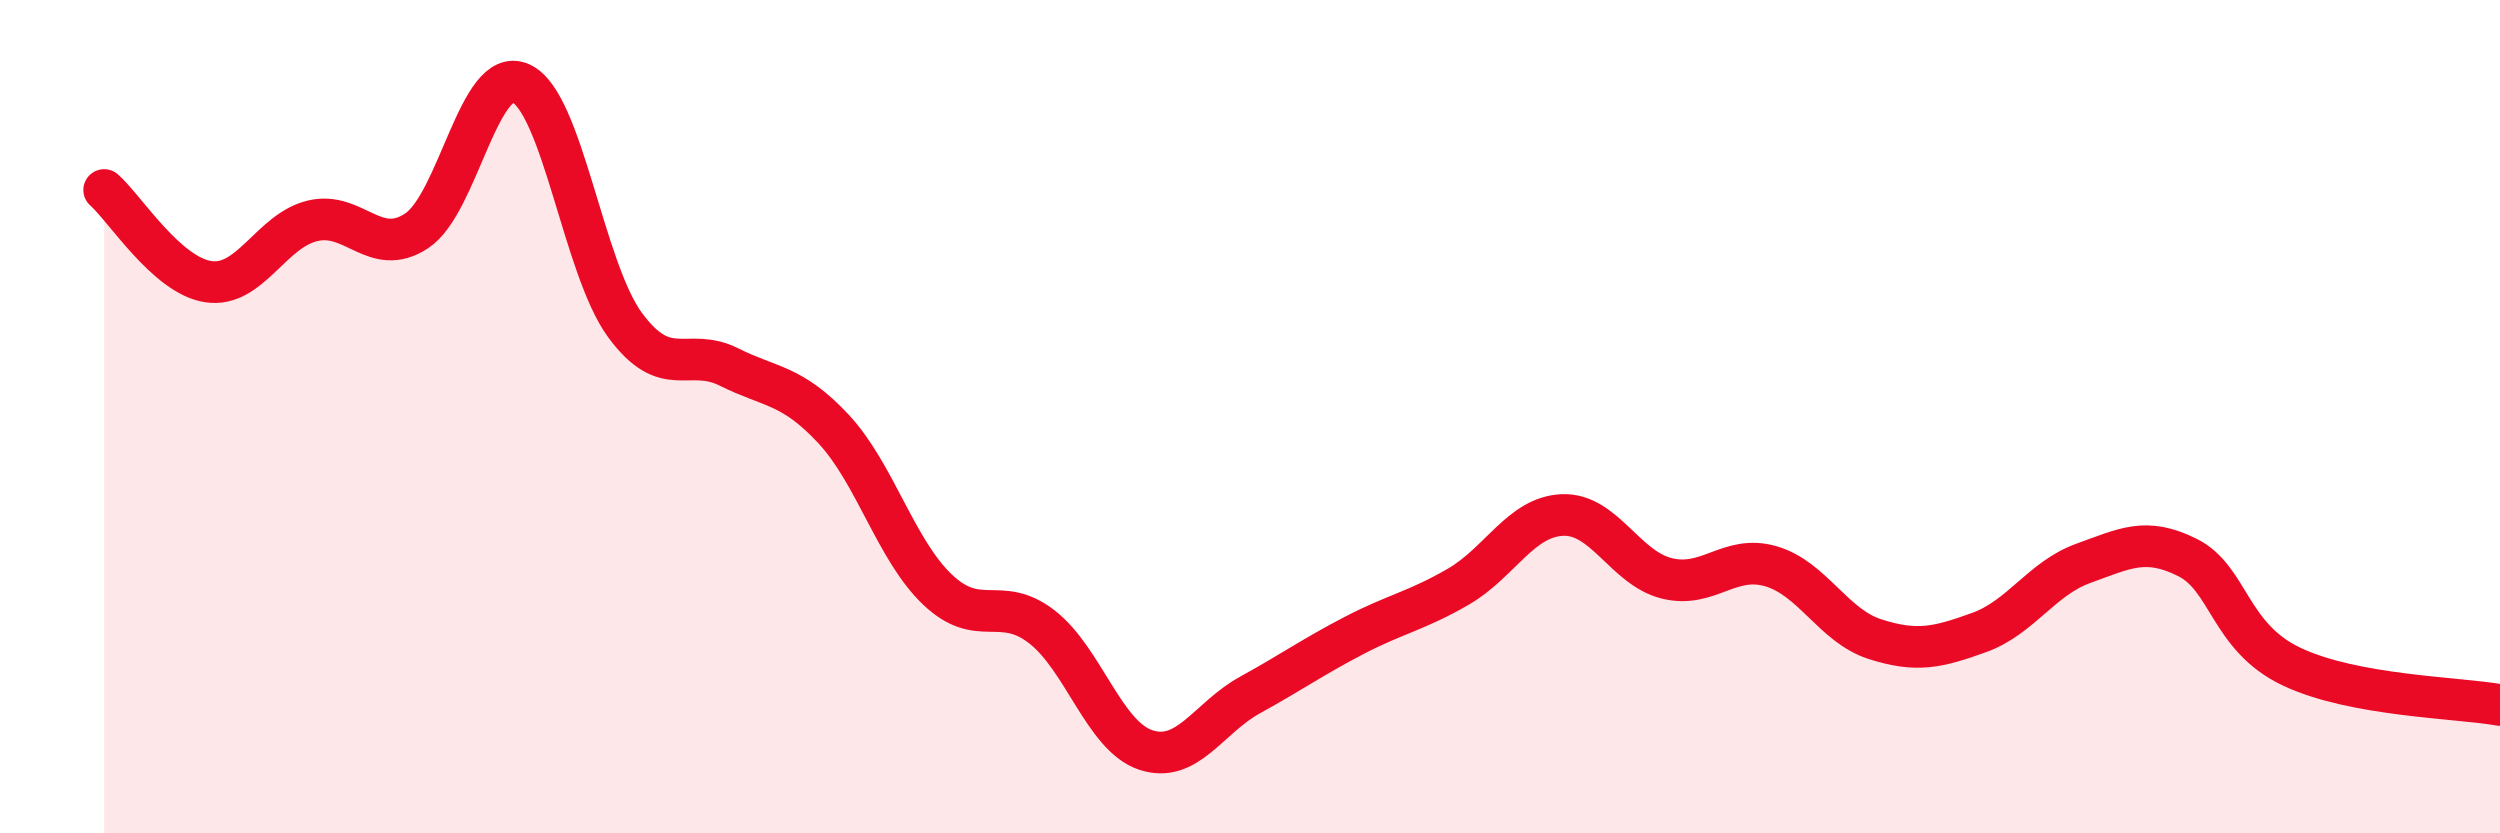
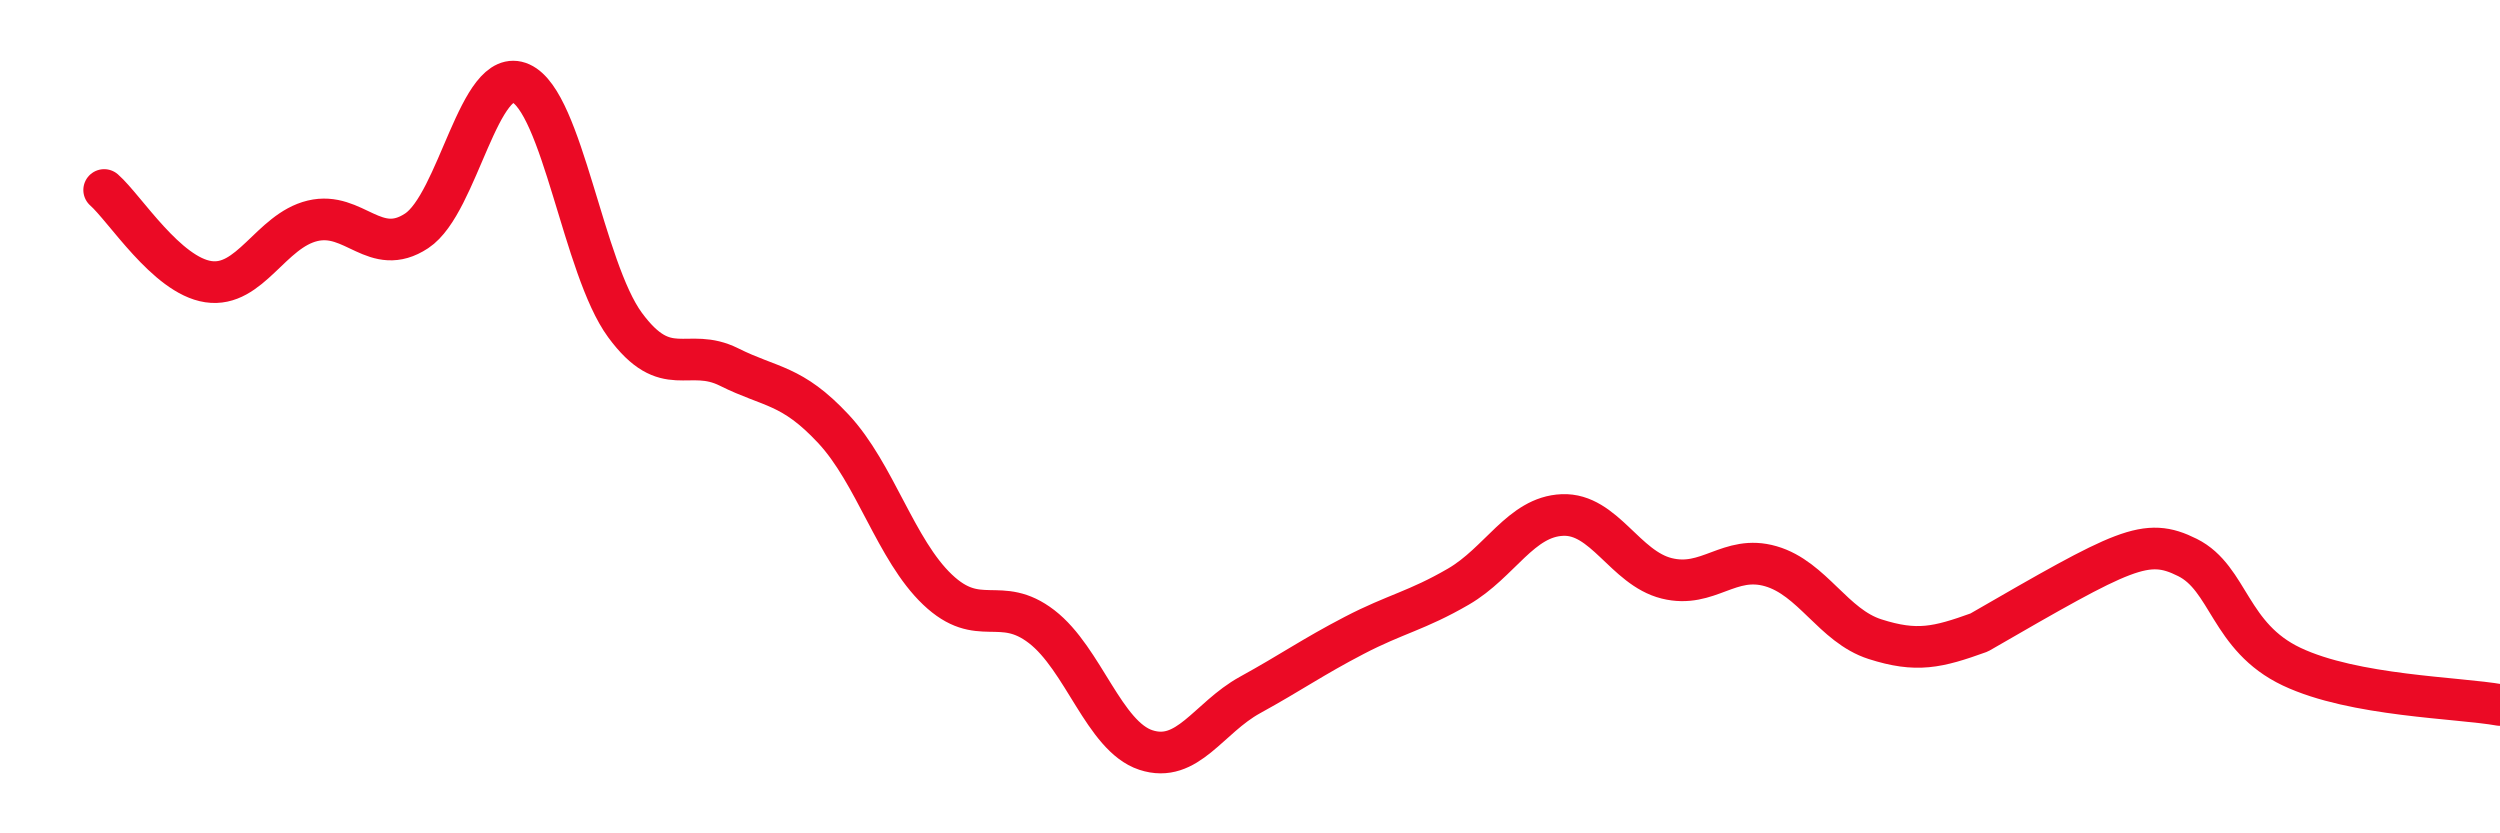
<svg xmlns="http://www.w3.org/2000/svg" width="60" height="20" viewBox="0 0 60 20">
-   <path d="M 2.5,4.56 C 3,5 4,6.61 5,6.76 C 6,6.91 6.5,5.54 7.5,5.3 C 8.5,5.06 9,6.2 10,5.54 C 11,4.88 11.5,1.55 12.5,2 C 13.5,2.45 14,6.44 15,7.8 C 16,9.16 16.5,8.31 17.5,8.81 C 18.5,9.31 19,9.22 20,10.29 C 21,11.36 21.5,13.2 22.5,14.15 C 23.5,15.1 24,14.27 25,15.04 C 26,15.81 26.5,17.67 27.5,18 C 28.5,18.33 29,17.23 30,16.68 C 31,16.13 31.5,15.77 32.5,15.25 C 33.5,14.73 34,14.66 35,14.08 C 36,13.5 36.5,12.4 37.5,12.36 C 38.5,12.32 39,13.63 40,13.88 C 41,14.13 41.5,13.3 42.5,13.59 C 43.5,13.88 44,15.02 45,15.34 C 46,15.66 46.5,15.54 47.5,15.18 C 48.5,14.82 49,13.88 50,13.52 C 51,13.16 51.5,12.88 52.5,13.38 C 53.5,13.88 53.5,15.29 55,16 C 56.5,16.71 59,16.74 60,16.92L60 20L2.5 20Z" fill="#EB0A25" opacity="0.1" stroke-linecap="round" stroke-linejoin="round" />
-   <path d="M 2.5,4.56 C 3,5 4,6.61 5,6.76 C 6,6.91 6.5,5.54 7.5,5.3 C 8.5,5.06 9,6.2 10,5.54 C 11,4.88 11.5,1.55 12.5,2 C 13.5,2.45 14,6.44 15,7.8 C 16,9.16 16.5,8.31 17.5,8.81 C 18.5,9.31 19,9.22 20,10.29 C 21,11.36 21.5,13.2 22.5,14.15 C 23.5,15.1 24,14.27 25,15.04 C 26,15.81 26.5,17.67 27.5,18 C 28.5,18.33 29,17.23 30,16.68 C 31,16.13 31.5,15.77 32.5,15.25 C 33.5,14.73 34,14.66 35,14.08 C 36,13.5 36.5,12.4 37.5,12.36 C 38.5,12.32 39,13.63 40,13.88 C 41,14.13 41.5,13.3 42.5,13.59 C 43.5,13.88 44,15.02 45,15.34 C 46,15.66 46.5,15.54 47.5,15.18 C 48.5,14.82 49,13.88 50,13.52 C 51,13.16 51.5,12.88 52.5,13.38 C 53.5,13.88 53.5,15.29 55,16 C 56.5,16.71 59,16.74 60,16.92" stroke="#EB0A25" stroke-width="1" fill="none" stroke-linecap="round" stroke-linejoin="round" />
+   <path d="M 2.5,4.56 C 3,5 4,6.61 5,6.76 C 6,6.91 6.5,5.54 7.5,5.3 C 8.5,5.06 9,6.2 10,5.54 C 11,4.88 11.5,1.55 12.5,2 C 13.5,2.45 14,6.44 15,7.8 C 16,9.16 16.5,8.31 17.5,8.81 C 18.5,9.31 19,9.22 20,10.29 C 21,11.36 21.5,13.2 22.5,14.15 C 23.5,15.1 24,14.27 25,15.04 C 26,15.81 26.5,17.67 27.5,18 C 28.5,18.33 29,17.23 30,16.68 C 31,16.13 31.5,15.77 32.5,15.25 C 33.5,14.73 34,14.66 35,14.08 C 36,13.5 36.5,12.4 37.5,12.36 C 38.5,12.32 39,13.63 40,13.88 C 41,14.13 41.5,13.3 42.5,13.59 C 43.5,13.88 44,15.02 45,15.34 C 46,15.66 46.5,15.54 47.5,15.18 C 51,13.16 51.5,12.88 52.5,13.38 C 53.5,13.88 53.5,15.29 55,16 C 56.5,16.71 59,16.74 60,16.92" stroke="#EB0A25" stroke-width="1" fill="none" stroke-linecap="round" stroke-linejoin="round" />
</svg>